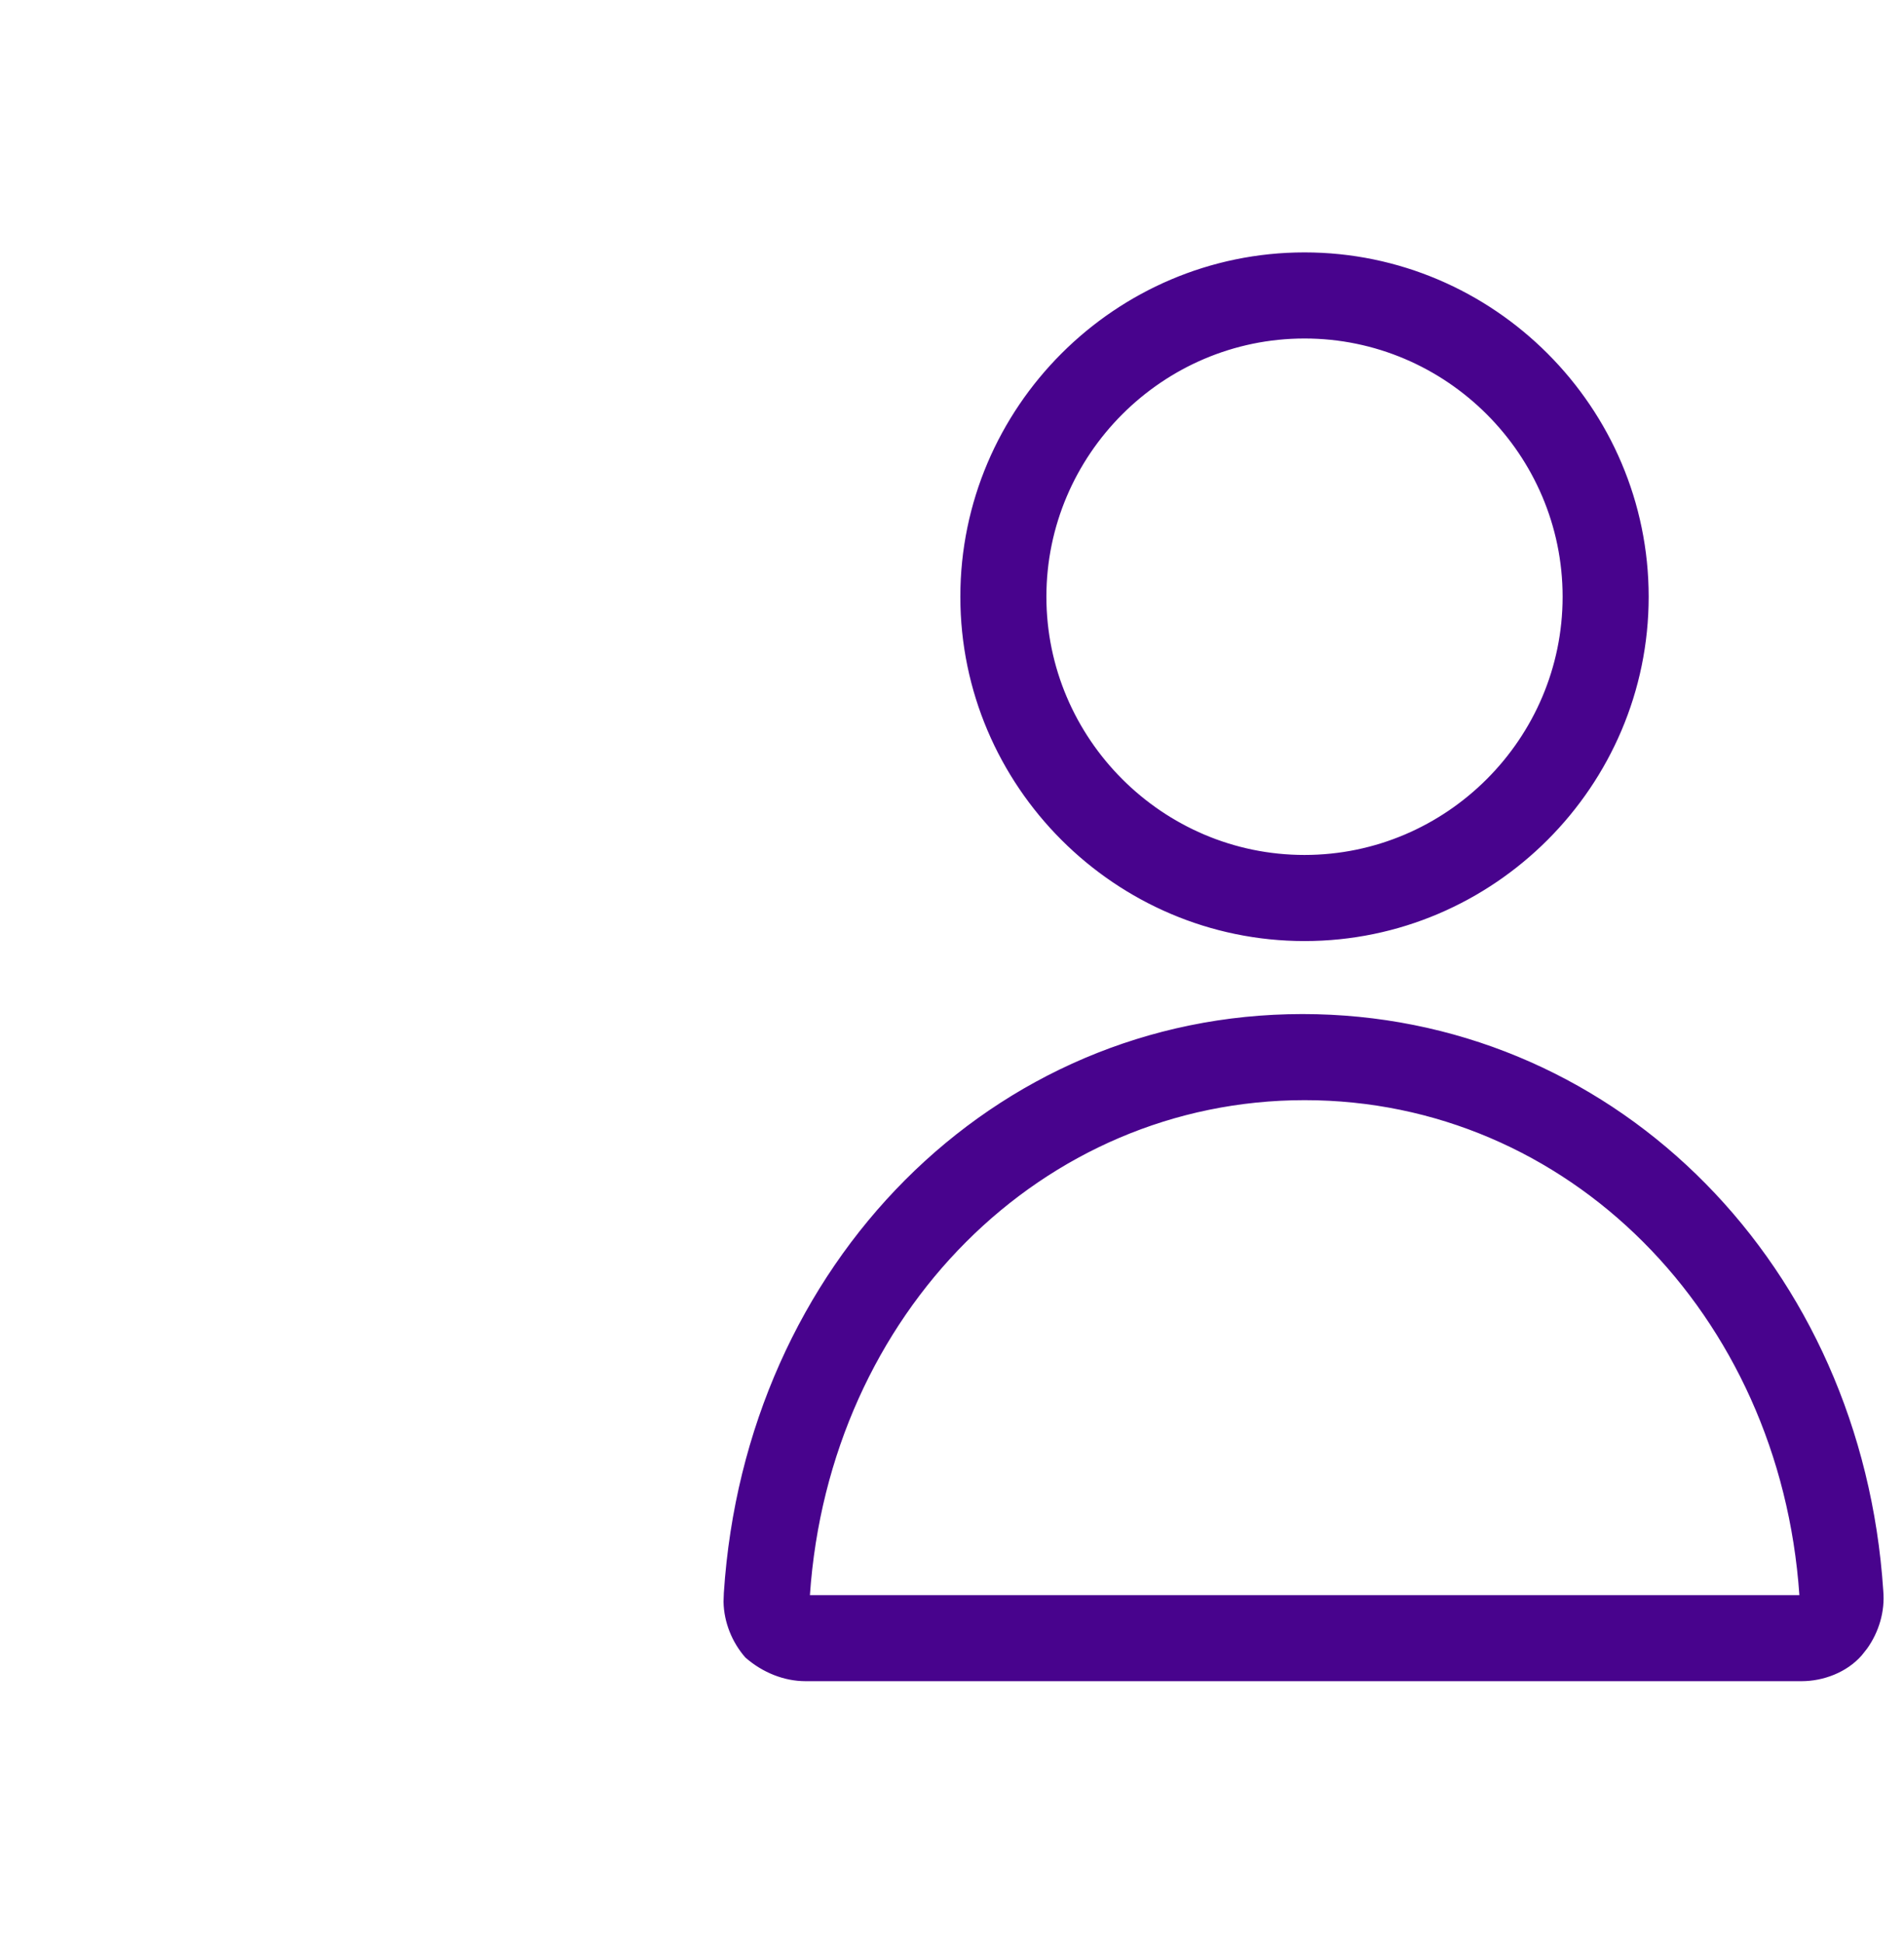
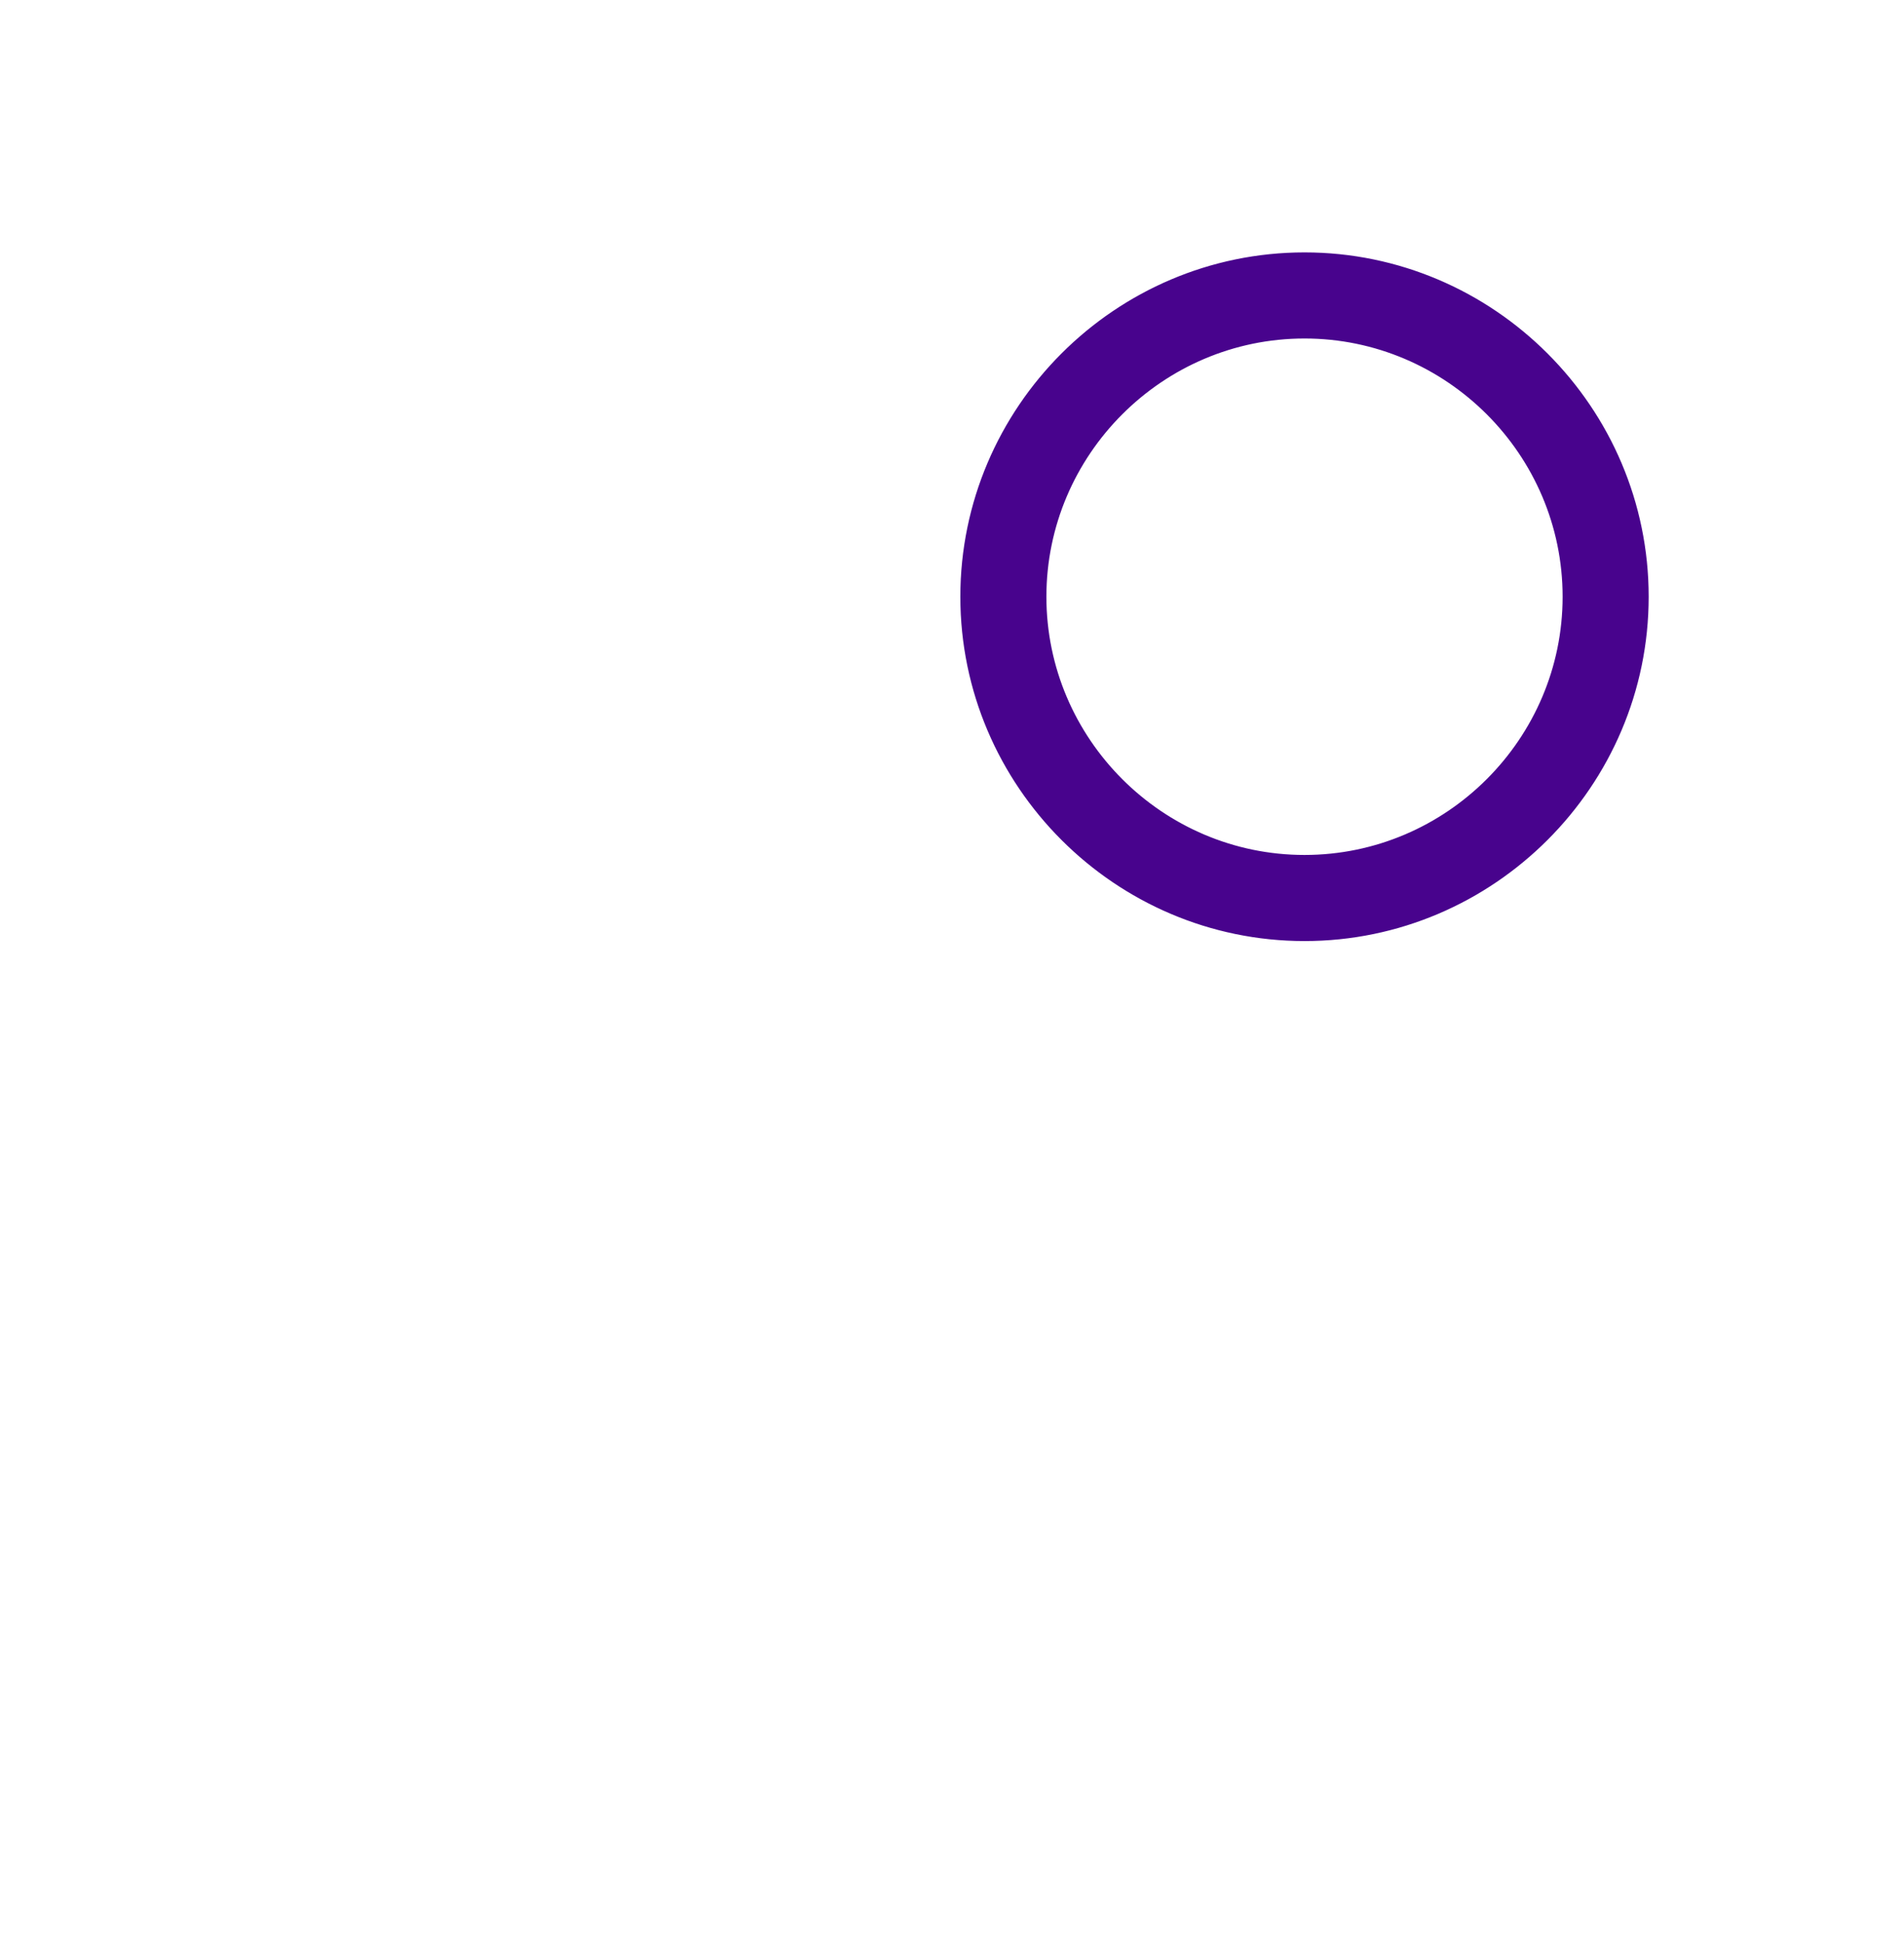
<svg xmlns="http://www.w3.org/2000/svg" width="50" height="51" viewBox="0 0 50 51" fill="none">
  <path d="M34.257 6.75C39.159 6.75 43.17 10.761 43.17 15.663C43.17 20.565 39.159 24.576 34.257 24.576C29.355 24.576 25.344 20.565 25.344 15.663C25.344 10.761 29.355 6.75 34.257 6.75ZM34.257 8.76C30.46 8.76 27.354 11.866 27.354 15.663C27.354 19.46 30.46 22.566 34.257 22.566C38.054 22.566 41.16 19.46 41.16 15.663C41.16 11.866 38.054 8.76 34.257 8.76Z" fill="#48038D" stroke="#48038D" stroke-width="0.25" />
-   <path d="M34.204 26.742C42.14 26.742 48.566 32.981 49.3 41.363L49.331 41.764V41.768C49.377 42.279 49.22 42.793 48.929 43.2L48.796 43.368C48.429 43.788 47.845 44.003 47.309 44.003H21.155C20.626 44.003 20.092 43.792 19.662 43.418C19.337 43.044 19.135 42.55 19.125 42.043L19.133 41.823V41.82C19.694 33.236 26.143 26.742 34.204 26.742ZM34.26 28.752C27.295 28.752 21.656 34.403 21.144 41.86L21.134 41.994H47.386L47.377 41.86C46.865 34.403 41.225 28.752 34.26 28.752Z" fill="#48038D" stroke="#48038D" stroke-width="0.25" />
</svg>